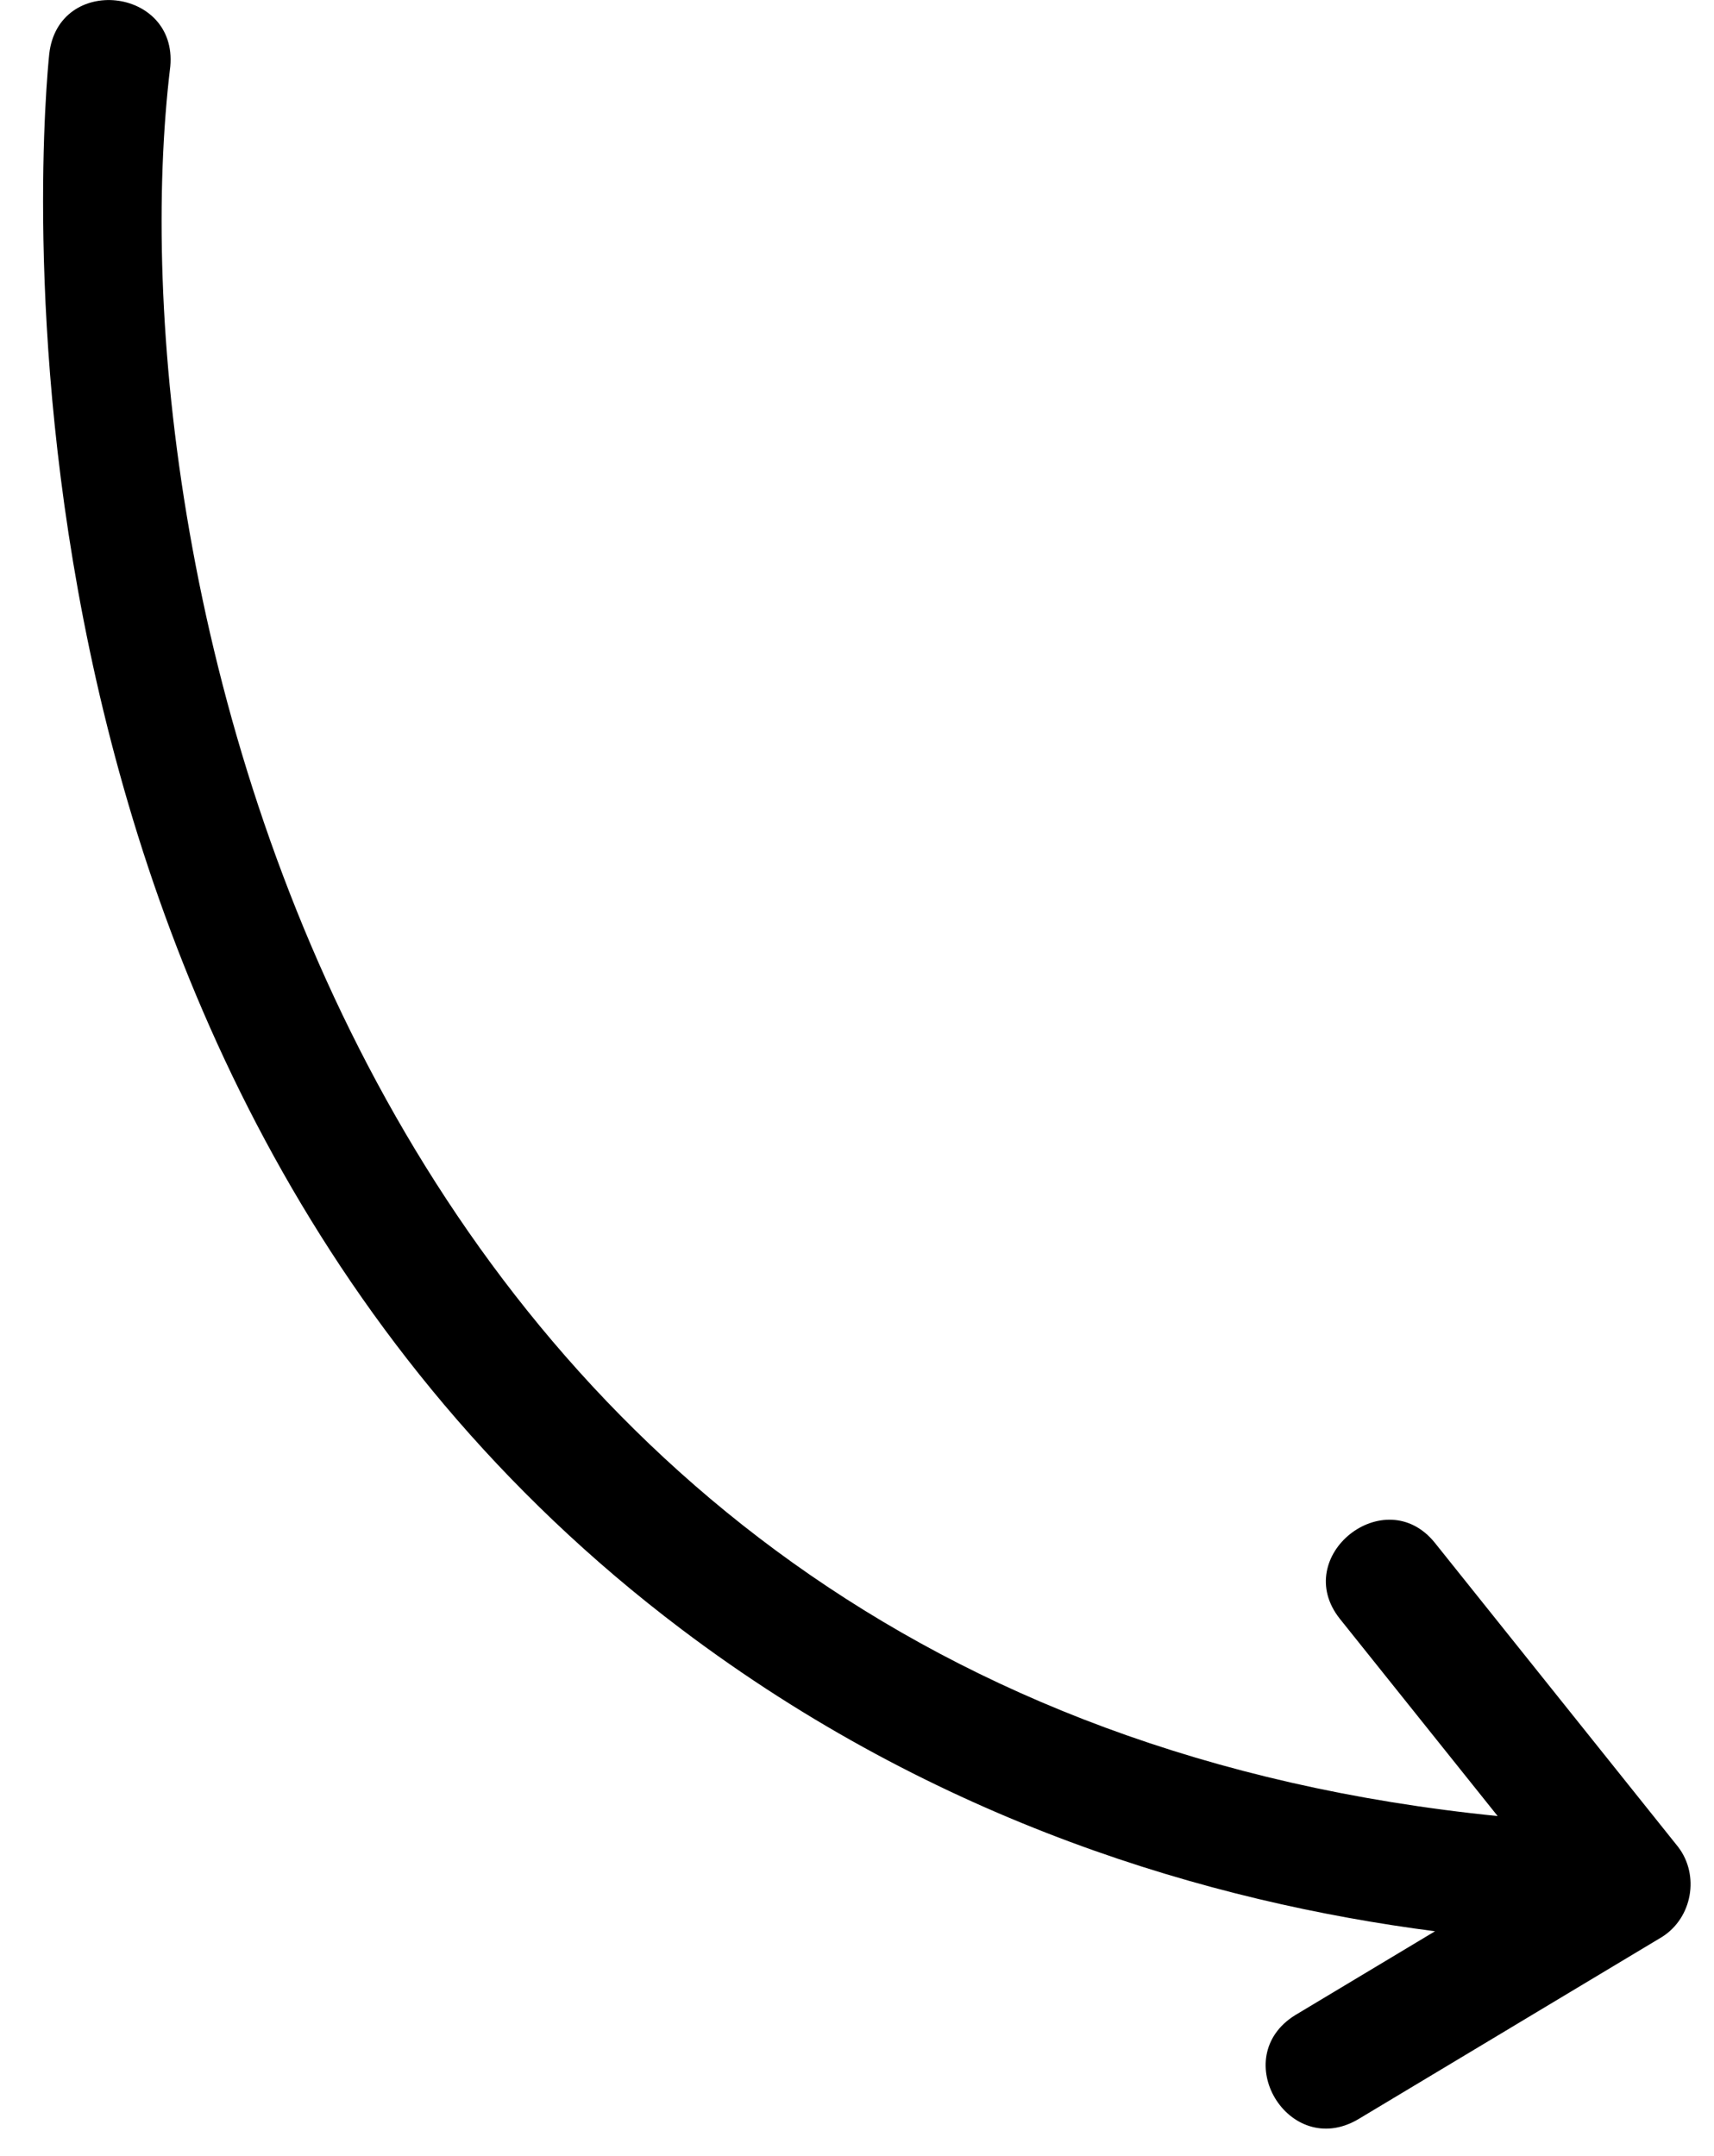
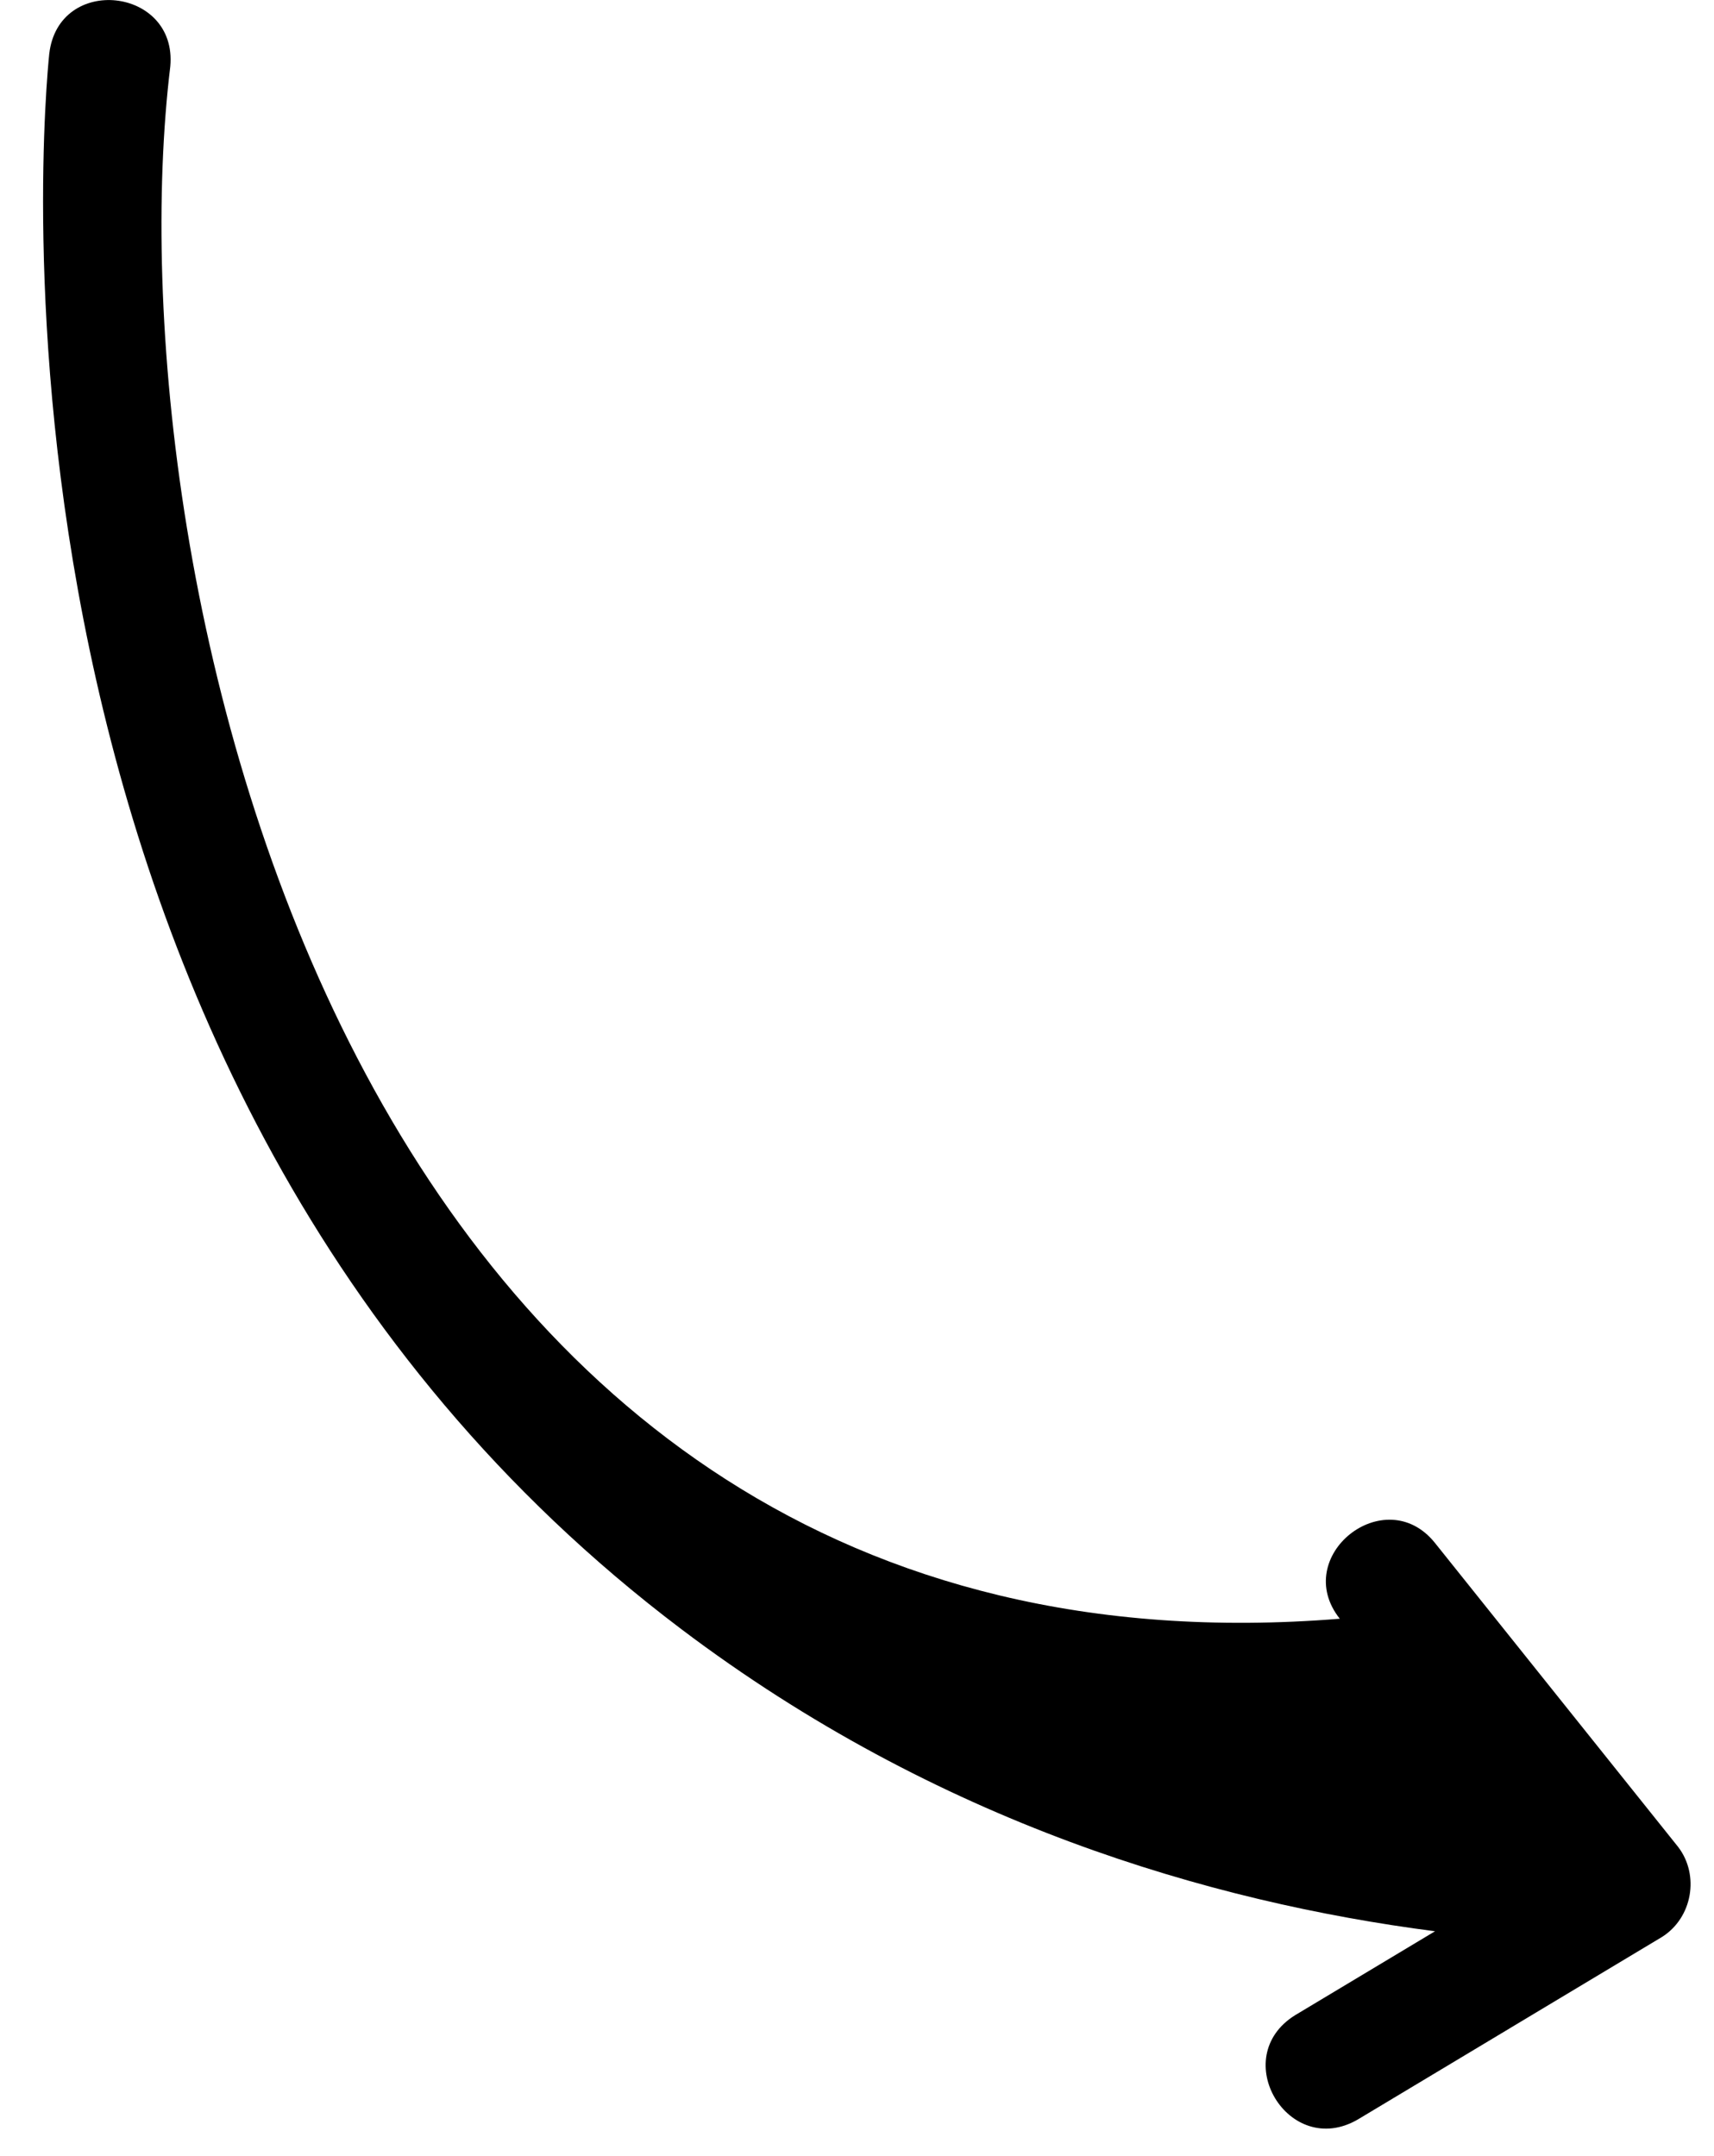
<svg xmlns="http://www.w3.org/2000/svg" width="31" height="39" viewBox="0 0 31 39" fill="none">
-   <path d="M12.325 29.47C16.952 32.964 21.887 34.407 25.954 34.933L23.424 36.451C22.196 37.216 23.308 39.062 24.557 38.338C24.557 38.338 30.058 35.037 30.058 35.037C30.611 34.689 30.742 33.916 30.351 33.407L25.95 27.905C25.048 26.788 23.336 28.15 24.232 29.28C24.232 29.28 27.087 32.849 27.087 32.849C6.13 30.741 1.998 10.132 3.08 1.201C3.211 -0.233 1.058 -0.47 0.891 0.972C0.812 1.723 -0.892 19.49 12.325 29.47Z" fill="black" />
+   <path d="M12.325 29.47C16.952 32.964 21.887 34.407 25.954 34.933L23.424 36.451C22.196 37.216 23.308 39.062 24.557 38.338C24.557 38.338 30.058 35.037 30.058 35.037C30.611 34.689 30.742 33.916 30.351 33.407L25.95 27.905C25.048 26.788 23.336 28.15 24.232 29.28C6.13 30.741 1.998 10.132 3.08 1.201C3.211 -0.233 1.058 -0.47 0.891 0.972C0.812 1.723 -0.892 19.49 12.325 29.47Z" fill="black" />
</svg>